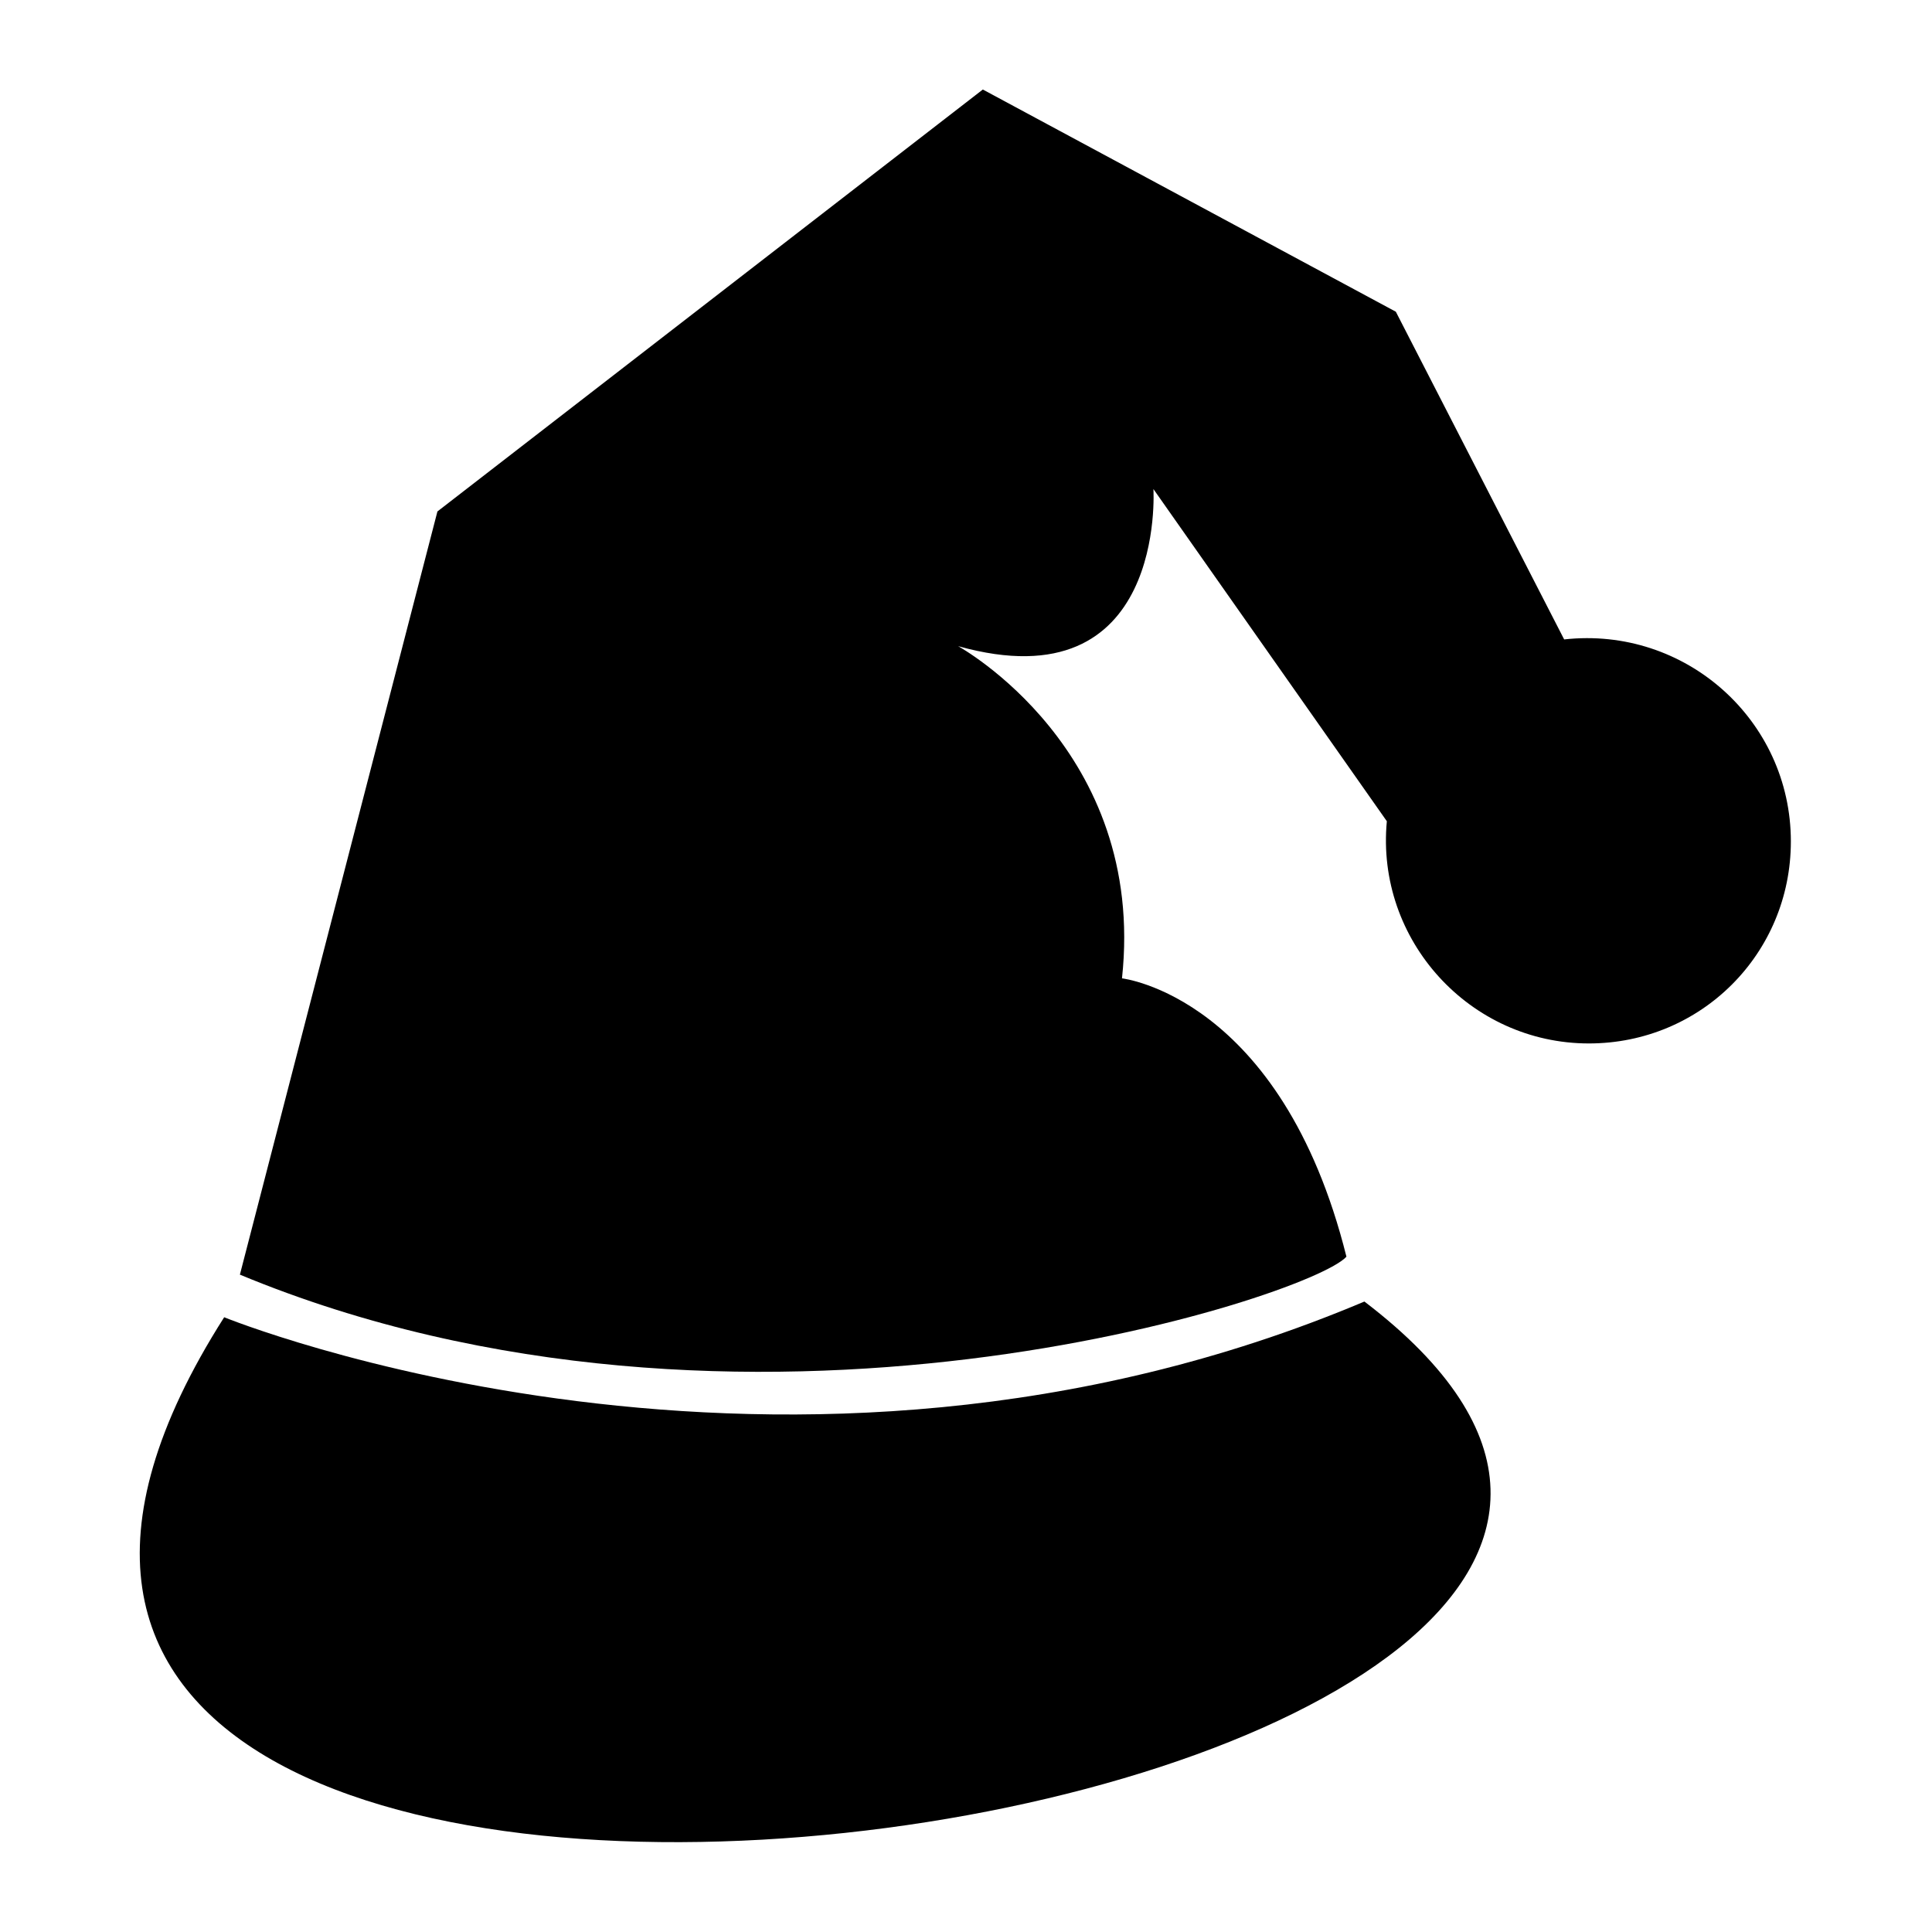
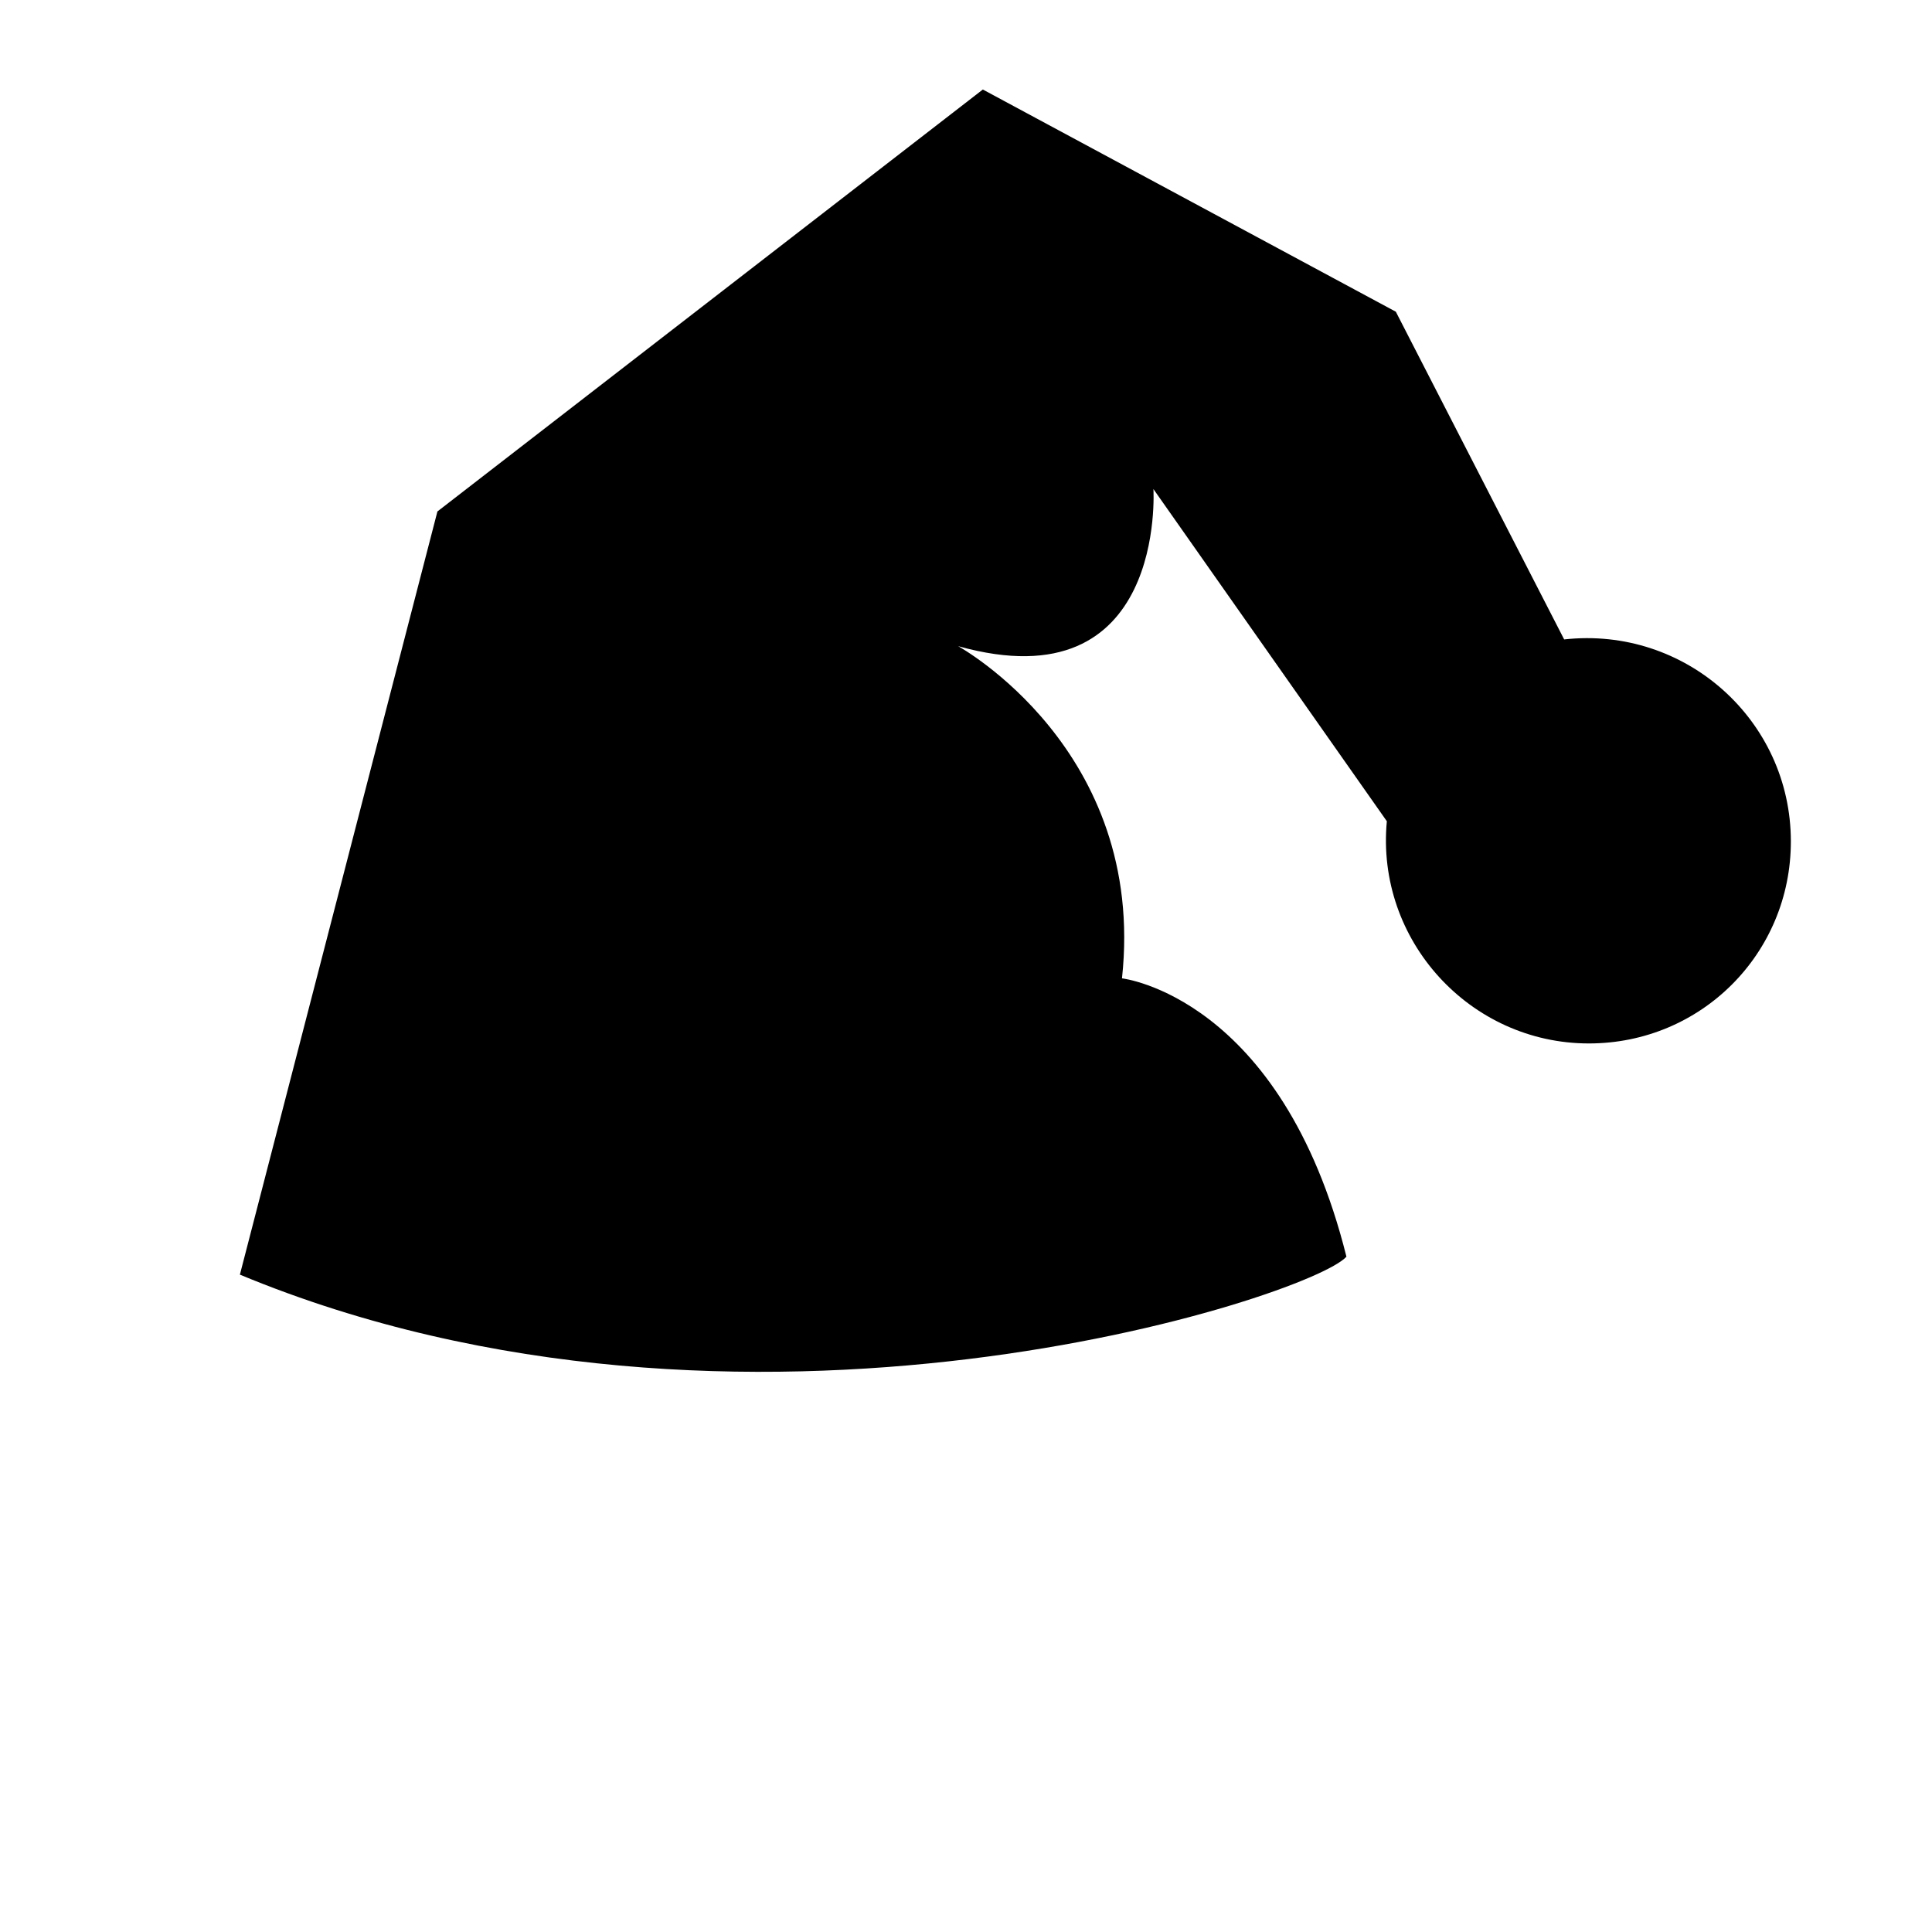
<svg xmlns="http://www.w3.org/2000/svg" fill="#000000" width="800px" height="800px" version="1.1" viewBox="144 144 512 512">
  <g fill-rule="evenodd">
-     <path d="m505.58 488.92c-153.46 64.836-302.17 4.164-302.17 4.164-146.92 230.79 484.78 135.02 302.17-4.164z" />
    <path d="m207.57 481.79c133.24 55.316 283.73 5.949 293.25-4.758-17.25-69-59.48-73.758-59.48-73.758 6.543-60.672-43.422-88.031-43.422-88.031 55.316 15.465 51.75-41.637 51.75-41.637l61.859 88.031c-2.973 31.523 22.008 58.887 53.535 58.887 29.742 0 53.535-23.793 53.535-53.535 0-32.121-27.957-57.102-60.078-53.535l-44.609-86.844-109.45-58.887-144.54 111.82-52.344 202.24z" />
  </g>
</svg>